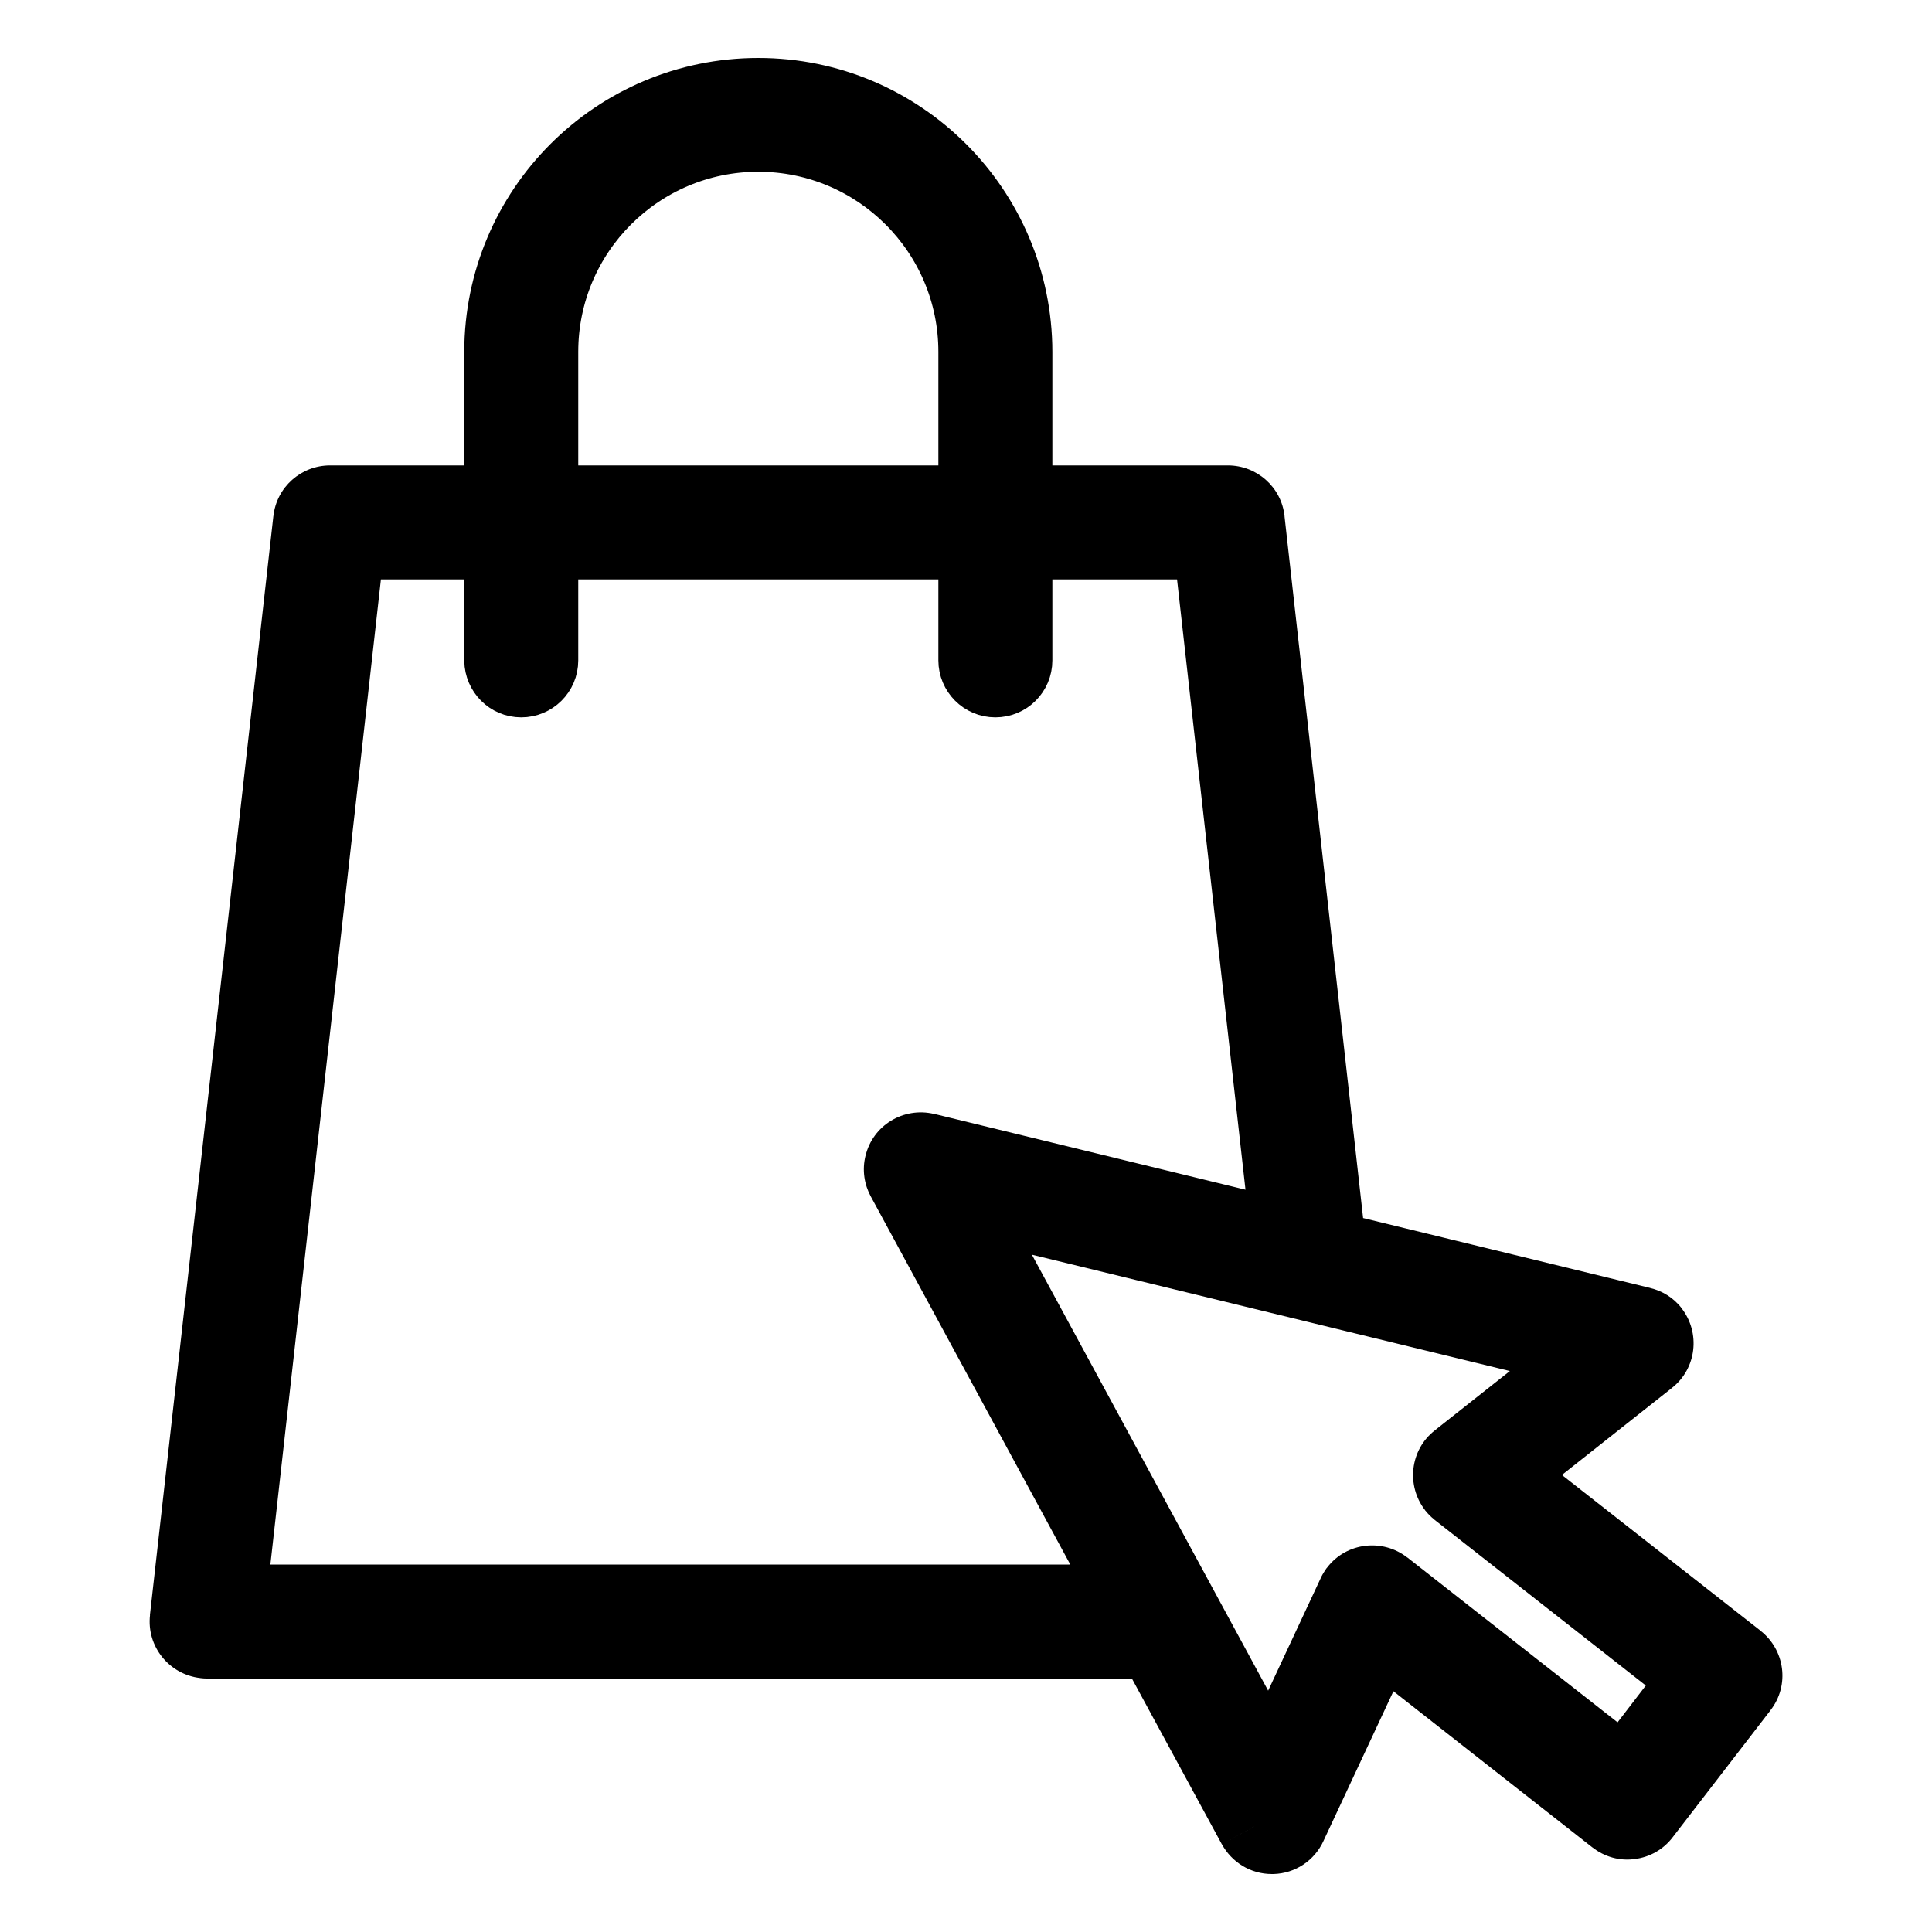
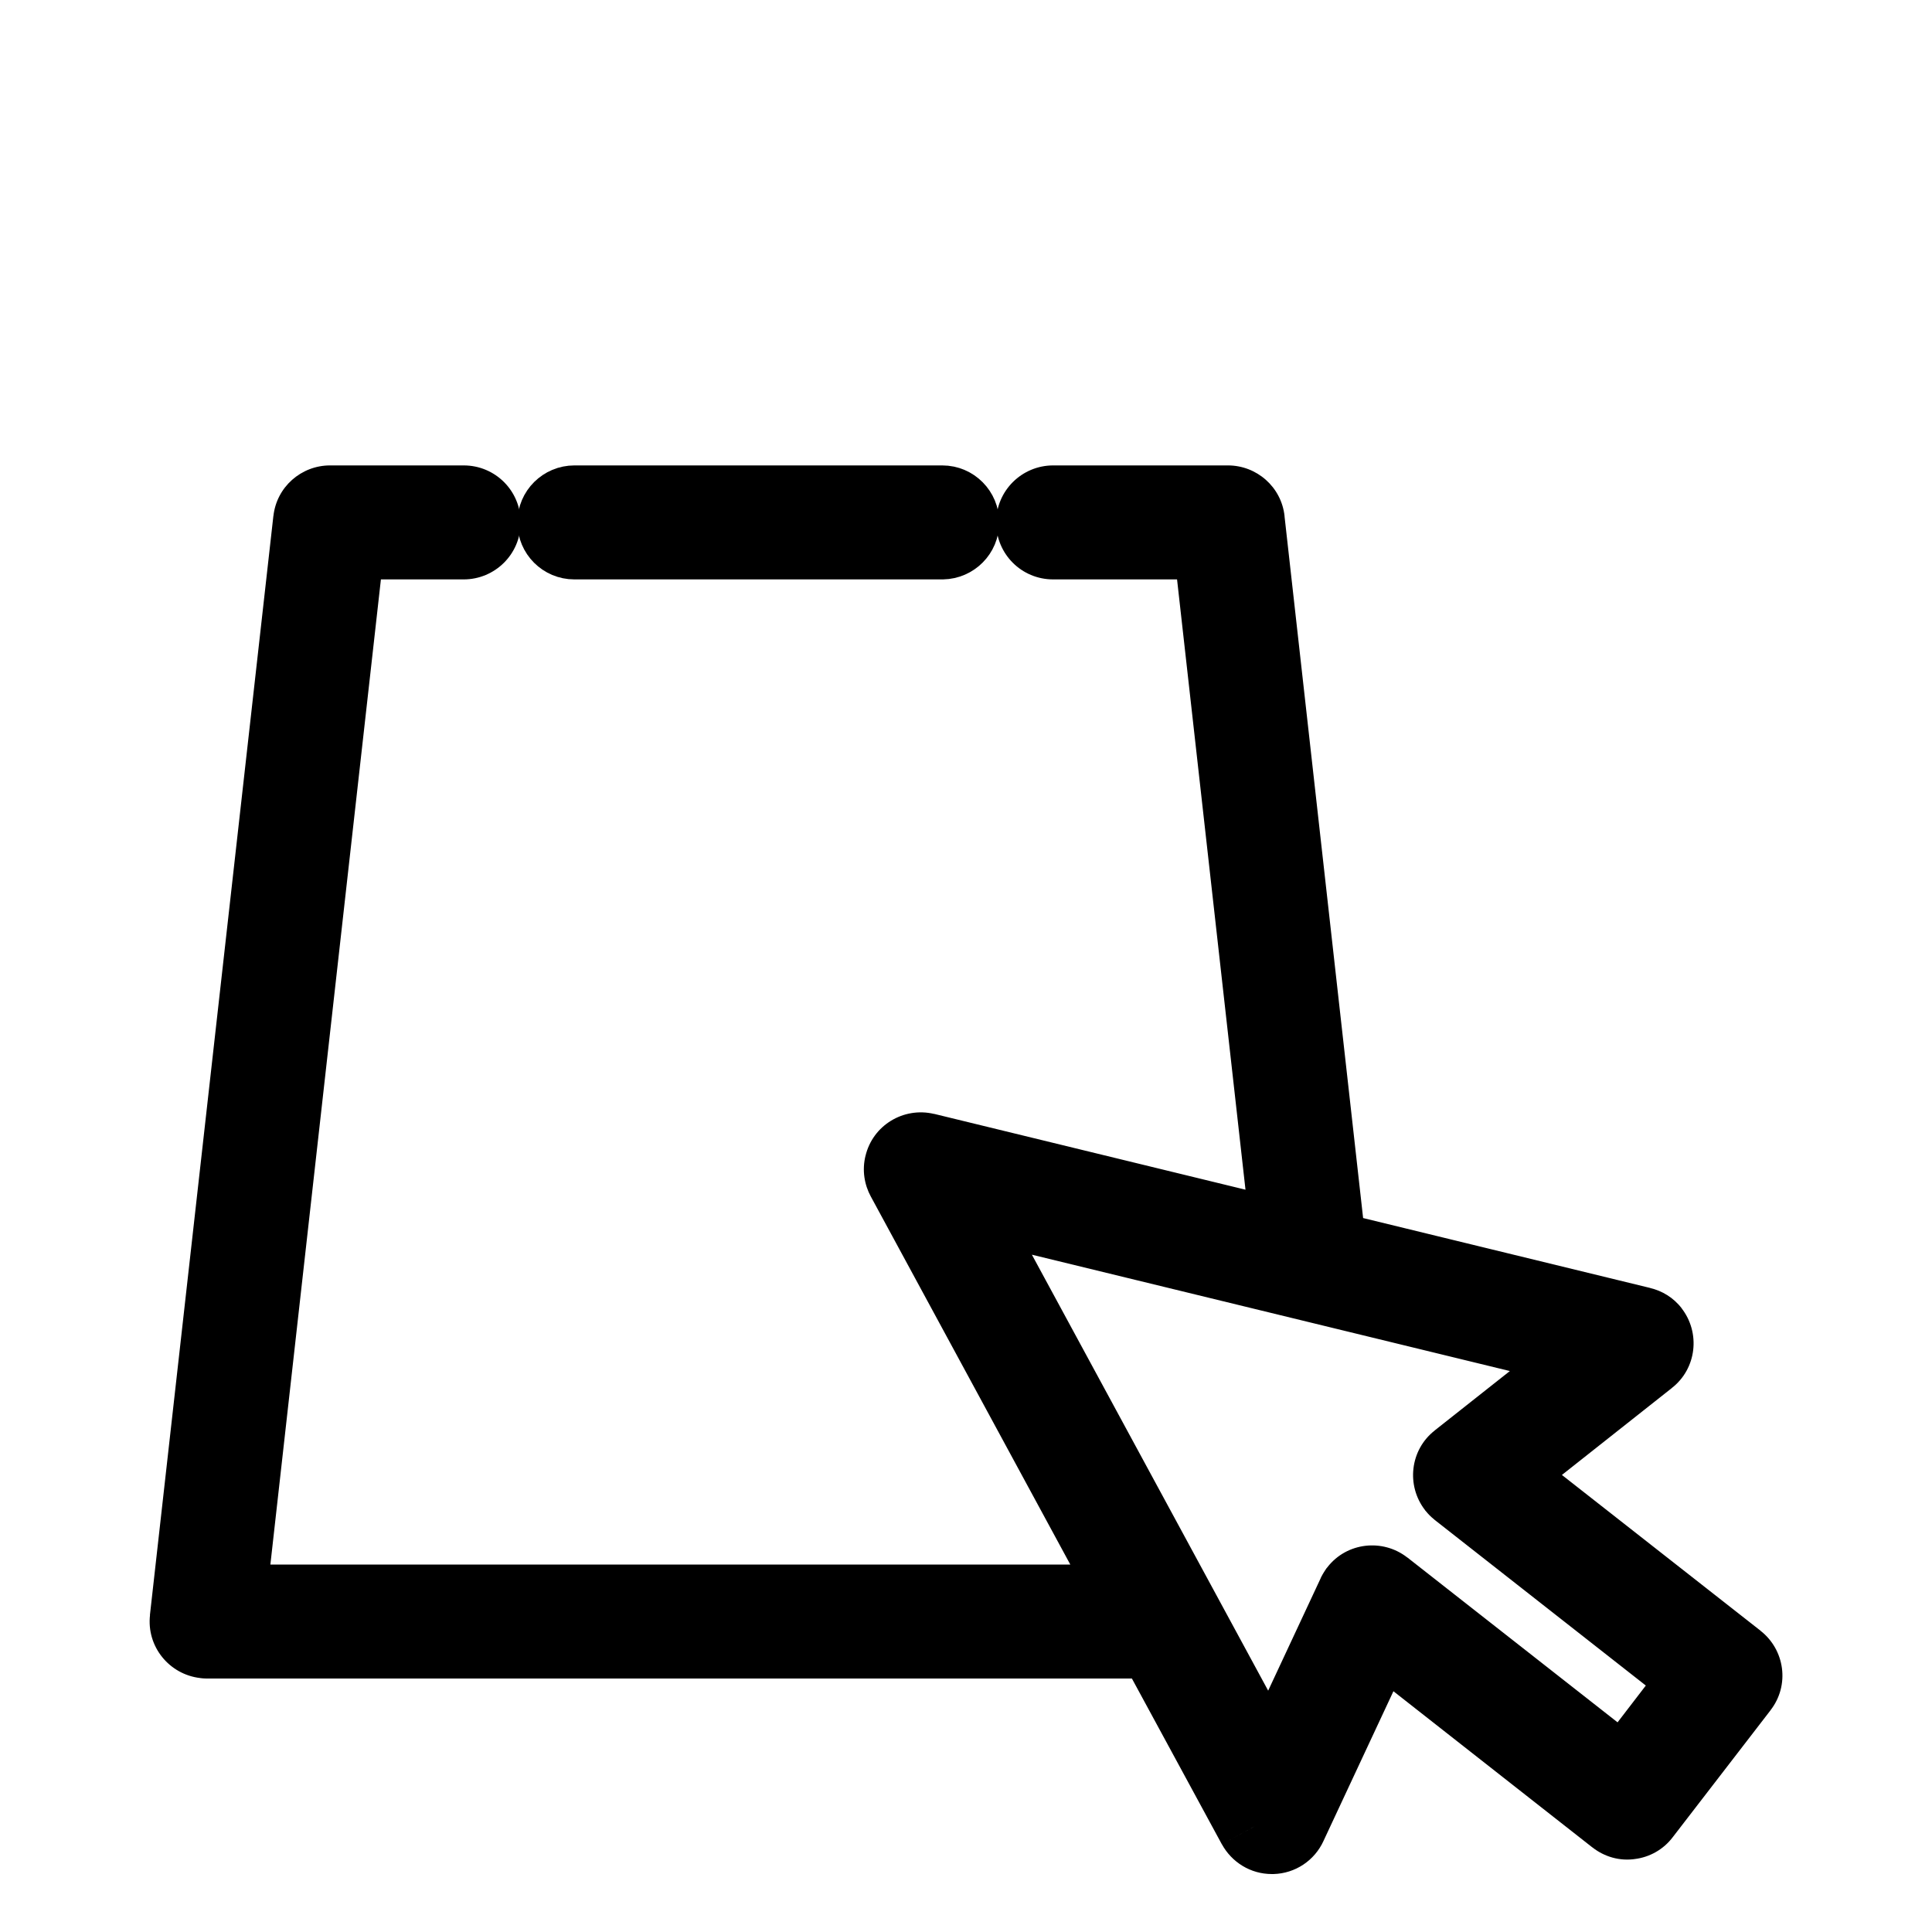
<svg xmlns="http://www.w3.org/2000/svg" fill="none" viewBox="0 0 20 20" height="20" width="20">
-   <path stroke-width="0.4" stroke="black" fill="black" d="M10.694 3.642L10.694 3.642C10.692 2.074 9.421 0.8 7.85 0.8C6.279 0.8 5.008 2.072 5.006 3.642V3.642V6.836H5.006L5.006 6.84C5.01 7.051 5.179 7.226 5.396 7.226C5.609 7.226 5.786 7.054 5.786 6.836V3.642C5.786 2.502 6.71 1.578 7.85 1.578C8.989 1.578 9.914 2.502 9.914 3.642V6.836C9.914 7.049 10.086 7.226 10.304 7.226C10.52 7.226 10.694 7.052 10.694 6.836L10.694 3.642Z" />
  <mask fill="black" height="16" width="18" y="4.218" x="0.949" maskUnits="userSpaceOnUse" id="path-2-outside-1_5662_10604">
    <rect height="16" width="18" y="4.218" x="0.949" fill="white" />
-     <path d="M17.978 17.196L15.522 15.27L17.06 14.054C17.142 13.99 17.156 13.87 17.092 13.788C17.066 13.754 17.03 13.732 16.988 13.722L13.744 12.932L12.9 5.386C12.89 5.29 12.808 5.218 12.712 5.218H10.902C10.798 5.218 10.712 5.302 10.712 5.408C10.712 5.514 10.796 5.598 10.902 5.598H12.542L13.354 12.84L9.576 11.92C9.474 11.896 9.372 11.958 9.348 12.06C9.336 12.106 9.344 12.154 9.366 12.194L11.752 16.596H2.352L3.586 5.598H4.8C4.904 5.598 4.99 5.514 4.99 5.408C4.99 5.302 4.906 5.218 4.8 5.218H3.416C3.32 5.218 3.238 5.29 3.228 5.386L1.95 16.764C1.938 16.868 2.014 16.962 2.118 16.974C2.124 16.974 2.132 16.976 2.138 16.976H11.956L13 18.9C13.034 18.962 13.096 19 13.166 19H13.172C13.244 18.998 13.308 18.956 13.338 18.89L14.276 16.882L16.732 18.81C16.772 18.842 16.822 18.856 16.872 18.848C16.922 18.842 16.968 18.816 16.998 18.776L18.012 17.46C18.076 17.378 18.06 17.26 17.978 17.196ZM16.816 18.394L14.322 16.438C14.24 16.374 14.12 16.388 14.056 16.47C14.048 16.482 14.04 16.494 14.034 16.506L13.154 18.39L9.9 12.386L16.522 13.998L15.1 15.122C15.018 15.186 15.004 15.306 15.068 15.388C15.078 15.4 15.088 15.41 15.1 15.42L17.596 17.378L16.816 18.394Z" />
  </mask>
  <path fill="black" d="M17.978 17.196L15.522 15.27L17.06 14.054C17.142 13.99 17.156 13.87 17.092 13.788C17.066 13.754 17.03 13.732 16.988 13.722L13.744 12.932L12.9 5.386C12.89 5.29 12.808 5.218 12.712 5.218H10.902C10.798 5.218 10.712 5.302 10.712 5.408C10.712 5.514 10.796 5.598 10.902 5.598H12.542L13.354 12.84L9.576 11.92C9.474 11.896 9.372 11.958 9.348 12.06C9.336 12.106 9.344 12.154 9.366 12.194L11.752 16.596H2.352L3.586 5.598H4.8C4.904 5.598 4.99 5.514 4.99 5.408C4.99 5.302 4.906 5.218 4.8 5.218H3.416C3.32 5.218 3.238 5.29 3.228 5.386L1.95 16.764C1.938 16.868 2.014 16.962 2.118 16.974C2.124 16.974 2.132 16.976 2.138 16.976H11.956L13 18.9C13.034 18.962 13.096 19 13.166 19H13.172C13.244 18.998 13.308 18.956 13.338 18.89L14.276 16.882L16.732 18.81C16.772 18.842 16.822 18.856 16.872 18.848C16.922 18.842 16.968 18.816 16.998 18.776L18.012 17.46C18.076 17.378 18.06 17.26 17.978 17.196ZM16.816 18.394L14.322 16.438C14.24 16.374 14.12 16.388 14.056 16.47C14.048 16.482 14.04 16.494 14.034 16.506L13.154 18.39L9.9 12.386L16.522 13.998L15.1 15.122C15.018 15.186 15.004 15.306 15.068 15.388C15.078 15.4 15.088 15.41 15.1 15.42L17.596 17.378L16.816 18.394Z" />
  <path mask="url(#path-2-outside-1_5662_10604)" fill="black" d="M17.978 17.196L17.731 17.511L17.732 17.511L17.978 17.196ZM15.522 15.27L15.274 14.956L14.875 15.271L15.275 15.585L15.522 15.27ZM17.06 14.054L16.814 13.739L16.812 13.74L17.06 14.054ZM17.092 13.788L16.774 14.031L16.777 14.034L17.092 13.788ZM16.988 13.722L16.893 14.111L16.895 14.111L16.988 13.722ZM13.744 12.932L13.347 12.976L13.377 13.254L13.649 13.321L13.744 12.932ZM12.9 5.386L12.502 5.427L12.502 5.43L12.9 5.386ZM12.542 5.598L12.94 5.553L12.9 5.198H12.542V5.598ZM13.354 12.84L13.259 13.229L13.815 13.364L13.752 12.795L13.354 12.84ZM9.576 11.92L9.671 11.531L9.668 11.531L9.576 11.92ZM9.348 12.06L9.735 12.161L9.737 12.152L9.348 12.06ZM9.366 12.194L9.718 12.003L9.716 12.001L9.366 12.194ZM11.752 16.596V16.996H12.424L12.104 16.405L11.752 16.596ZM2.352 16.596L1.954 16.551L1.905 16.996H2.352V16.596ZM3.586 5.598V5.198H3.228L3.188 5.553L3.586 5.598ZM3.228 5.386L3.625 5.431L3.626 5.427L3.228 5.386ZM1.95 16.764L2.347 16.81L2.347 16.809L1.95 16.764ZM2.118 16.974L2.072 17.371L2.095 17.374H2.118V16.974ZM11.956 16.976L12.307 16.785L12.194 16.576H11.956V16.976ZM13 18.9L12.648 19.091L12.649 19.092L13 18.9ZM13.172 19L13.172 19.4L13.183 19.4L13.172 19ZM13.338 18.89L12.976 18.721L12.974 18.724L13.338 18.89ZM14.276 16.882L14.523 16.567L14.127 16.256L13.914 16.713L14.276 16.882ZM16.732 18.81L16.982 18.498L16.979 18.495L16.732 18.81ZM16.872 18.848L16.824 18.451L16.817 18.452L16.809 18.453L16.872 18.848ZM16.998 18.776L16.681 18.532L16.678 18.536L16.998 18.776ZM18.012 17.46L17.697 17.214L17.695 17.216L18.012 17.46ZM16.816 18.394L16.569 18.709L16.887 18.958L17.133 18.637L16.816 18.394ZM14.322 16.438L14.569 16.123L14.568 16.123L14.322 16.438ZM14.056 16.47L13.741 16.224L13.731 16.236L13.723 16.248L14.056 16.47ZM14.034 16.506L13.676 16.327L13.672 16.337L14.034 16.506ZM13.154 18.39L12.802 18.581L13.181 19.278L13.516 18.559L13.154 18.39ZM9.9 12.386L9.995 11.997L9.119 11.784L9.548 12.577L9.9 12.386ZM16.522 13.998L16.77 14.312L17.413 13.803L16.617 13.609L16.522 13.998ZM15.1 15.122L15.346 15.437L15.348 15.436L15.1 15.122ZM15.068 15.388L14.752 15.634L14.761 15.644L15.068 15.388ZM15.1 15.42L14.844 15.727L14.853 15.735L15.1 15.42ZM17.596 17.378L17.913 17.622L18.154 17.308L17.843 17.063L17.596 17.378ZM18.225 16.881L15.769 14.955L15.275 15.585L17.731 17.511L18.225 16.881ZM15.77 15.584L17.308 14.368L16.812 13.74L15.274 14.956L15.77 15.584ZM17.306 14.369C17.565 14.168 17.605 13.796 17.407 13.542L16.777 14.034C16.707 13.944 16.719 13.812 16.814 13.739L17.306 14.369ZM17.41 13.545C17.323 13.431 17.204 13.362 17.081 13.333L16.895 14.111C16.856 14.102 16.809 14.077 16.774 14.031L17.41 13.545ZM17.083 13.333L13.839 12.543L13.649 13.321L16.893 14.111L17.083 13.333ZM14.142 12.887L13.297 5.341L12.502 5.43L13.347 12.976L14.142 12.887ZM13.298 5.345C13.266 5.04 13.008 4.818 12.712 4.818V5.618C12.608 5.618 12.514 5.54 12.502 5.427L13.298 5.345ZM12.712 4.818H10.902V5.618H12.712V4.818ZM10.902 4.818C10.58 4.818 10.312 5.078 10.312 5.408H11.112C11.112 5.526 11.016 5.618 10.902 5.618V4.818ZM10.312 5.408C10.312 5.735 10.575 5.998 10.902 5.998V5.198C11.017 5.198 11.112 5.293 11.112 5.408H10.312ZM10.902 5.998H12.542V5.198H10.902V5.998ZM12.145 5.643L12.957 12.884L13.752 12.795L12.94 5.553L12.145 5.643ZM13.449 12.451L9.671 11.531L9.481 12.309L13.259 13.229L13.449 12.451ZM9.668 11.531C9.354 11.457 9.034 11.648 8.959 11.968L9.737 12.152C9.71 12.268 9.594 12.335 9.484 12.309L9.668 11.531ZM8.961 11.959C8.921 12.114 8.949 12.266 9.015 12.387L9.716 12.001C9.739 12.041 9.751 12.098 9.735 12.161L8.961 11.959ZM9.014 12.385L11.4 16.787L12.104 16.405L9.718 12.003L9.014 12.385ZM11.752 16.196H2.352V16.996H11.752V16.196ZM2.749 16.641L3.983 5.643L3.188 5.553L1.954 16.551L2.749 16.641ZM3.586 5.998H4.8V5.198H3.586V5.998ZM4.8 5.998C5.122 5.998 5.39 5.738 5.39 5.408H4.59C4.59 5.29 4.686 5.198 4.8 5.198V5.998ZM5.39 5.408C5.39 5.081 5.127 4.818 4.8 4.818V5.618C4.685 5.618 4.59 5.523 4.59 5.408H5.39ZM4.8 4.818H3.416V5.618H4.8V4.818ZM3.416 4.818C3.12 4.818 2.862 5.04 2.83 5.345L3.626 5.427C3.614 5.54 3.52 5.618 3.416 5.618V4.818ZM2.83 5.341L1.552 16.719L2.347 16.809L3.625 5.431L2.83 5.341ZM1.553 16.718C1.515 17.046 1.753 17.334 2.072 17.371L2.164 16.577C2.275 16.589 2.361 16.69 2.347 16.81L1.553 16.718ZM2.118 17.374C2.108 17.374 2.099 17.373 2.093 17.373C2.087 17.373 2.082 17.372 2.079 17.372C2.075 17.372 2.073 17.371 2.072 17.371C2.071 17.371 2.07 17.371 2.071 17.371C2.072 17.371 2.074 17.371 2.077 17.372C2.08 17.372 2.084 17.373 2.089 17.373C2.094 17.374 2.101 17.374 2.109 17.375C2.116 17.375 2.126 17.376 2.138 17.376V16.576C2.148 16.576 2.157 16.576 2.163 16.577C2.169 16.577 2.174 16.578 2.177 16.578C2.181 16.578 2.183 16.579 2.184 16.579C2.185 16.579 2.186 16.579 2.185 16.579C2.184 16.579 2.182 16.578 2.179 16.578C2.176 16.578 2.172 16.577 2.167 16.577C2.162 16.576 2.155 16.576 2.147 16.575C2.14 16.574 2.13 16.574 2.118 16.574V17.374ZM2.138 17.376H11.956V16.576H2.138V17.376ZM11.604 17.167L12.648 19.091L13.351 18.709L12.307 16.785L11.604 17.167ZM12.649 19.092C12.751 19.277 12.944 19.4 13.166 19.4V18.6C13.248 18.6 13.317 18.647 13.351 18.708L12.649 19.092ZM13.166 19.4H13.172V18.6H13.166V19.4ZM13.183 19.4C13.407 19.394 13.608 19.262 13.702 19.055L12.974 18.724C13.008 18.65 13.081 18.602 13.161 18.6L13.183 19.4ZM13.7 19.059L14.638 17.051L13.914 16.713L12.976 18.721L13.7 19.059ZM14.029 17.197L16.485 19.125L16.979 18.495L14.523 16.567L14.029 17.197ZM16.482 19.122C16.606 19.221 16.769 19.27 16.935 19.243L16.809 18.453C16.875 18.442 16.938 18.462 16.982 18.498L16.482 19.122ZM16.92 19.245C17.075 19.227 17.221 19.146 17.318 19.016L16.678 18.536C16.715 18.486 16.769 18.457 16.824 18.451L16.92 19.245ZM17.315 19.02L18.329 17.704L17.695 17.216L16.681 18.532L17.315 19.02ZM18.327 17.706C18.531 17.445 18.476 17.077 18.224 16.881L17.732 17.511C17.644 17.443 17.621 17.31 17.697 17.214L18.327 17.706ZM17.063 18.079L14.569 16.123L14.075 16.753L16.569 18.709L17.063 18.079ZM14.568 16.123C14.314 15.925 13.942 15.965 13.741 16.224L14.371 16.716C14.297 16.811 14.166 16.823 14.076 16.753L14.568 16.123ZM13.723 16.248C13.718 16.256 13.695 16.289 13.676 16.327L14.392 16.685C14.387 16.694 14.383 16.7 14.383 16.7C14.383 16.7 14.383 16.7 14.384 16.698C14.386 16.697 14.387 16.695 14.389 16.692L13.723 16.248ZM13.672 16.337L12.792 18.221L13.516 18.559L14.396 16.675L13.672 16.337ZM13.506 18.199L10.252 12.195L9.548 12.577L12.802 18.581L13.506 18.199ZM9.805 12.775L16.427 14.387L16.617 13.609L9.995 11.997L9.805 12.775ZM16.274 13.684L14.852 14.808L15.348 15.436L16.77 14.312L16.274 13.684ZM14.854 14.807C14.595 15.008 14.555 15.38 14.753 15.634L15.383 15.142C15.453 15.232 15.441 15.364 15.346 15.437L14.854 14.807ZM14.761 15.644C14.786 15.675 14.813 15.702 14.844 15.727L15.356 15.113C15.359 15.115 15.362 15.118 15.366 15.122C15.37 15.126 15.373 15.129 15.375 15.132L14.761 15.644ZM14.853 15.735L17.349 17.693L17.843 17.063L15.347 15.105L14.853 15.735ZM17.279 17.134L16.499 18.15L17.133 18.637L17.913 17.622L17.279 17.134Z" />
  <path stroke-width="0.4" stroke="black" fill="black" d="M9.756 5.798V5.798L9.76 5.798C9.971 5.794 10.144 5.623 10.144 5.408C10.144 5.195 9.972 5.018 9.754 5.018H5.946C5.733 5.018 5.556 5.19 5.556 5.408C5.556 5.624 5.73 5.798 5.946 5.798H9.756Z" />
</svg>